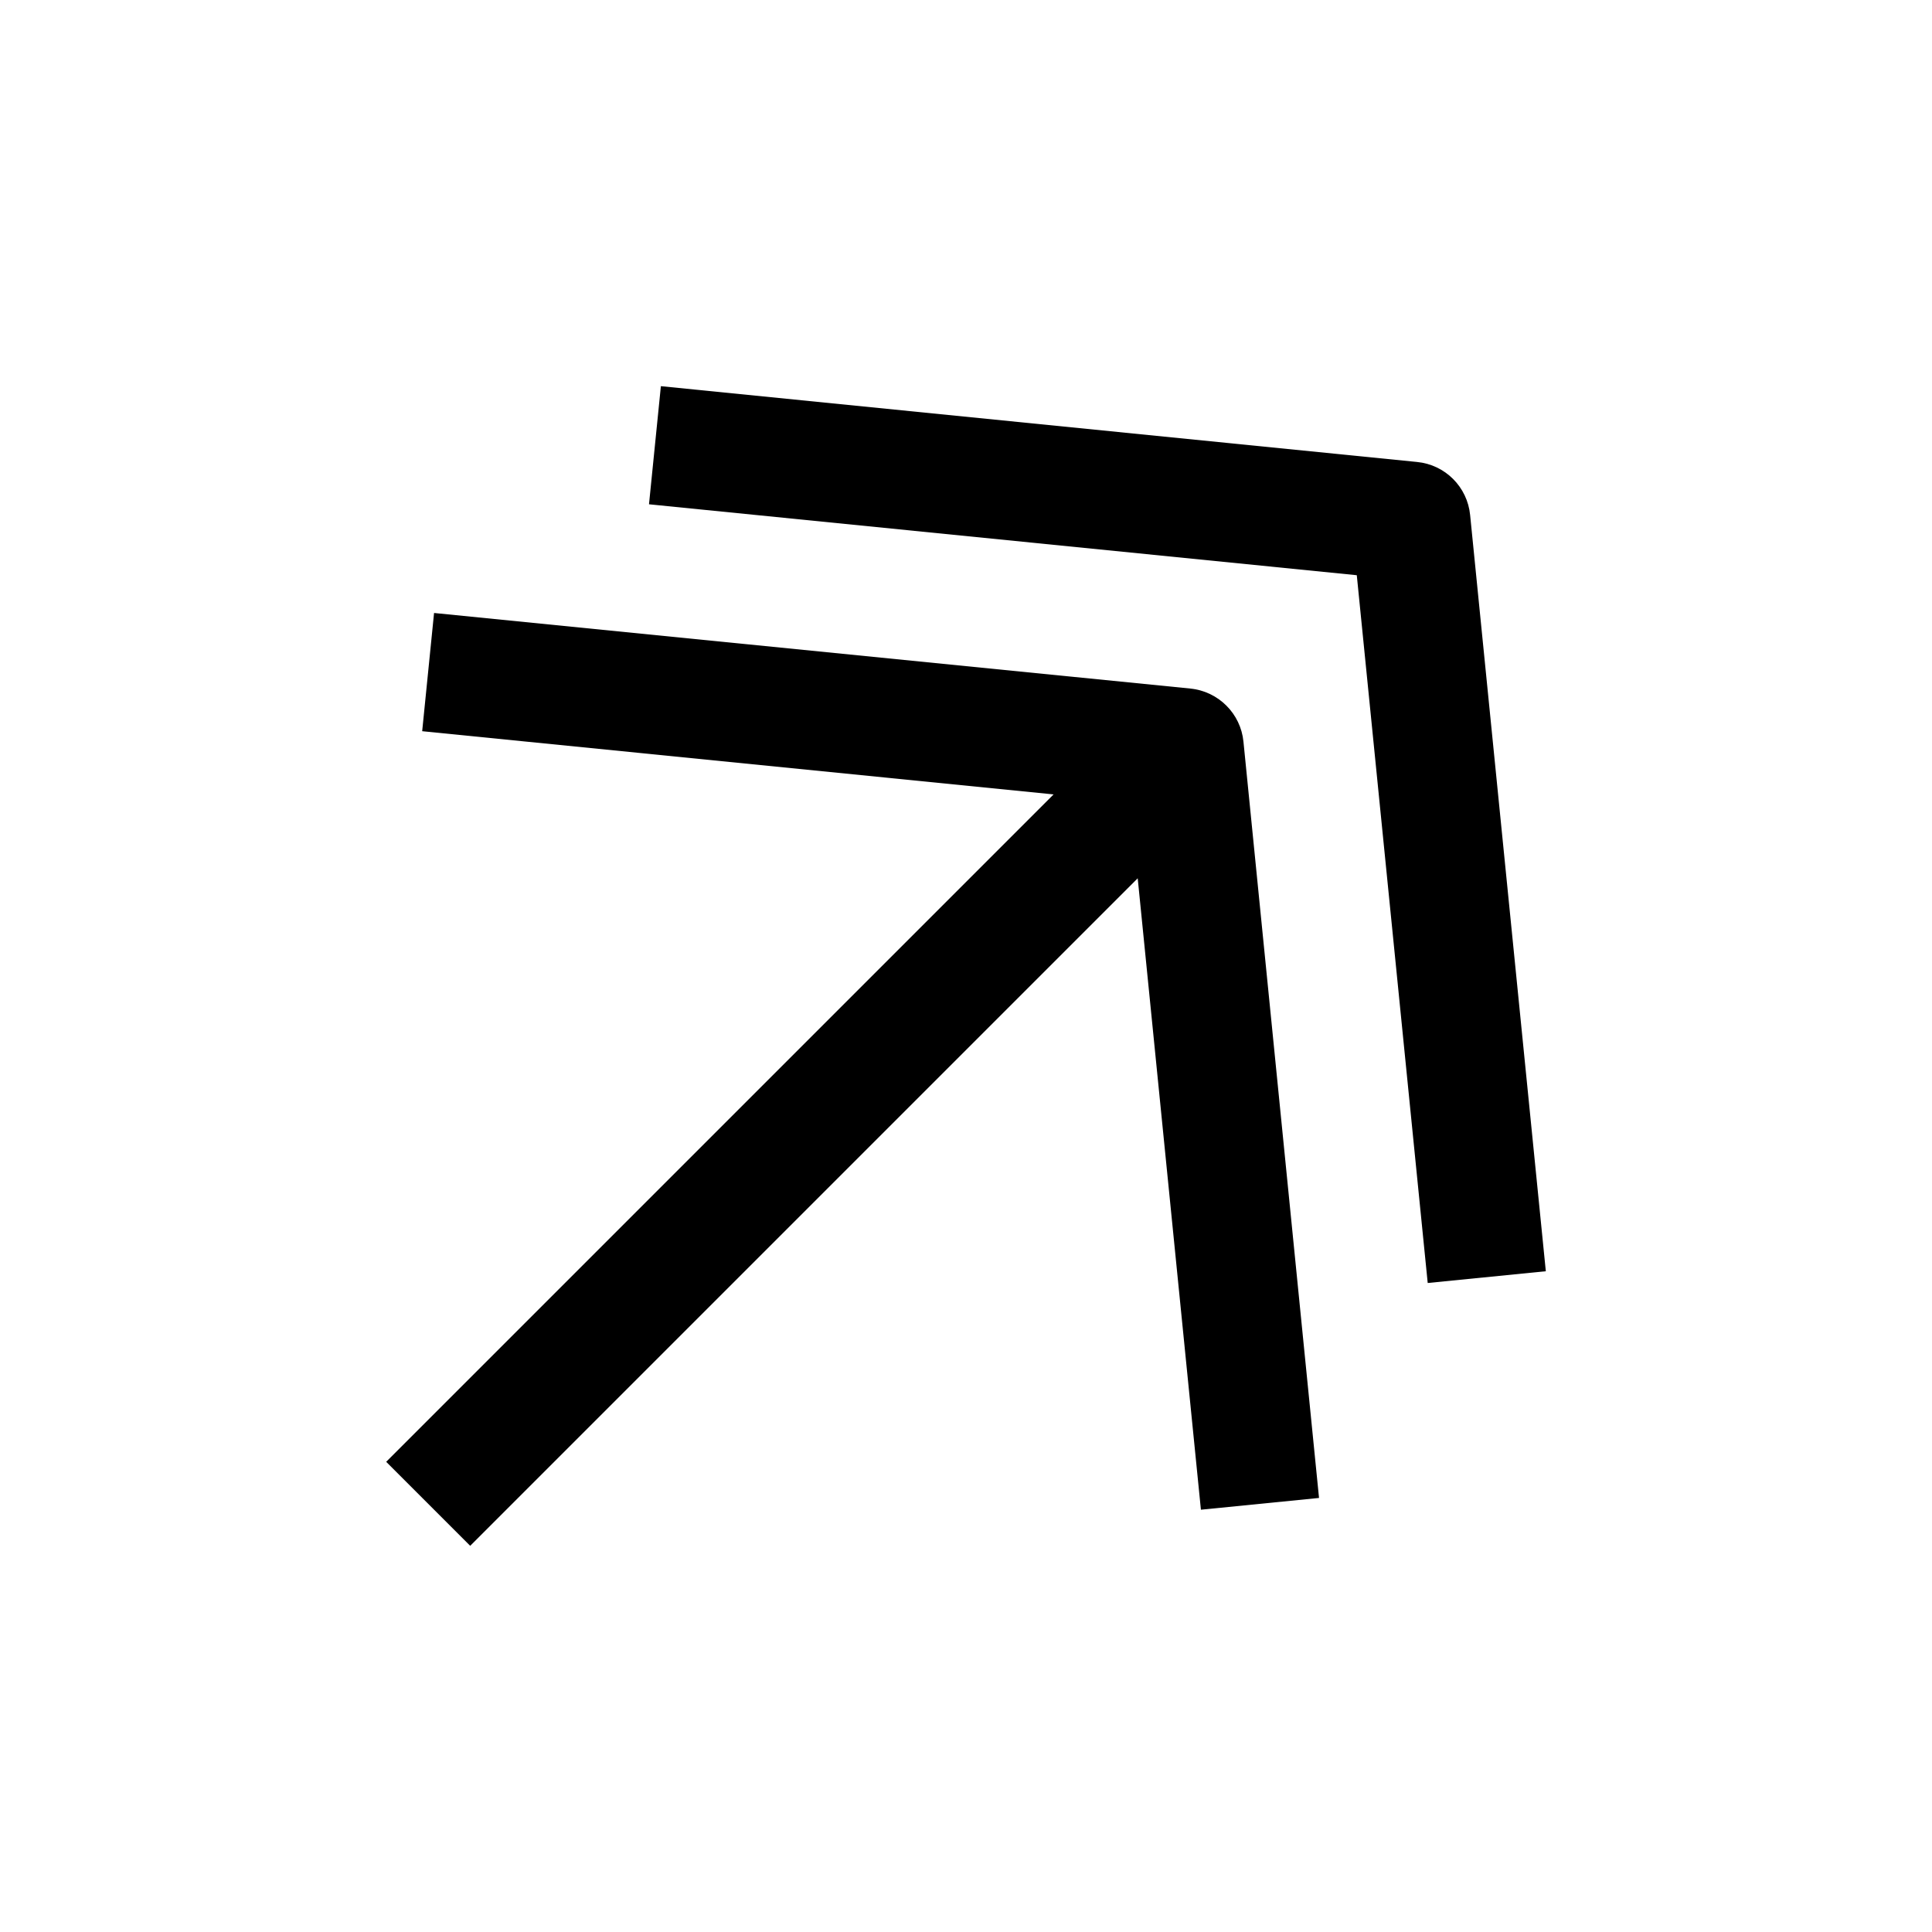
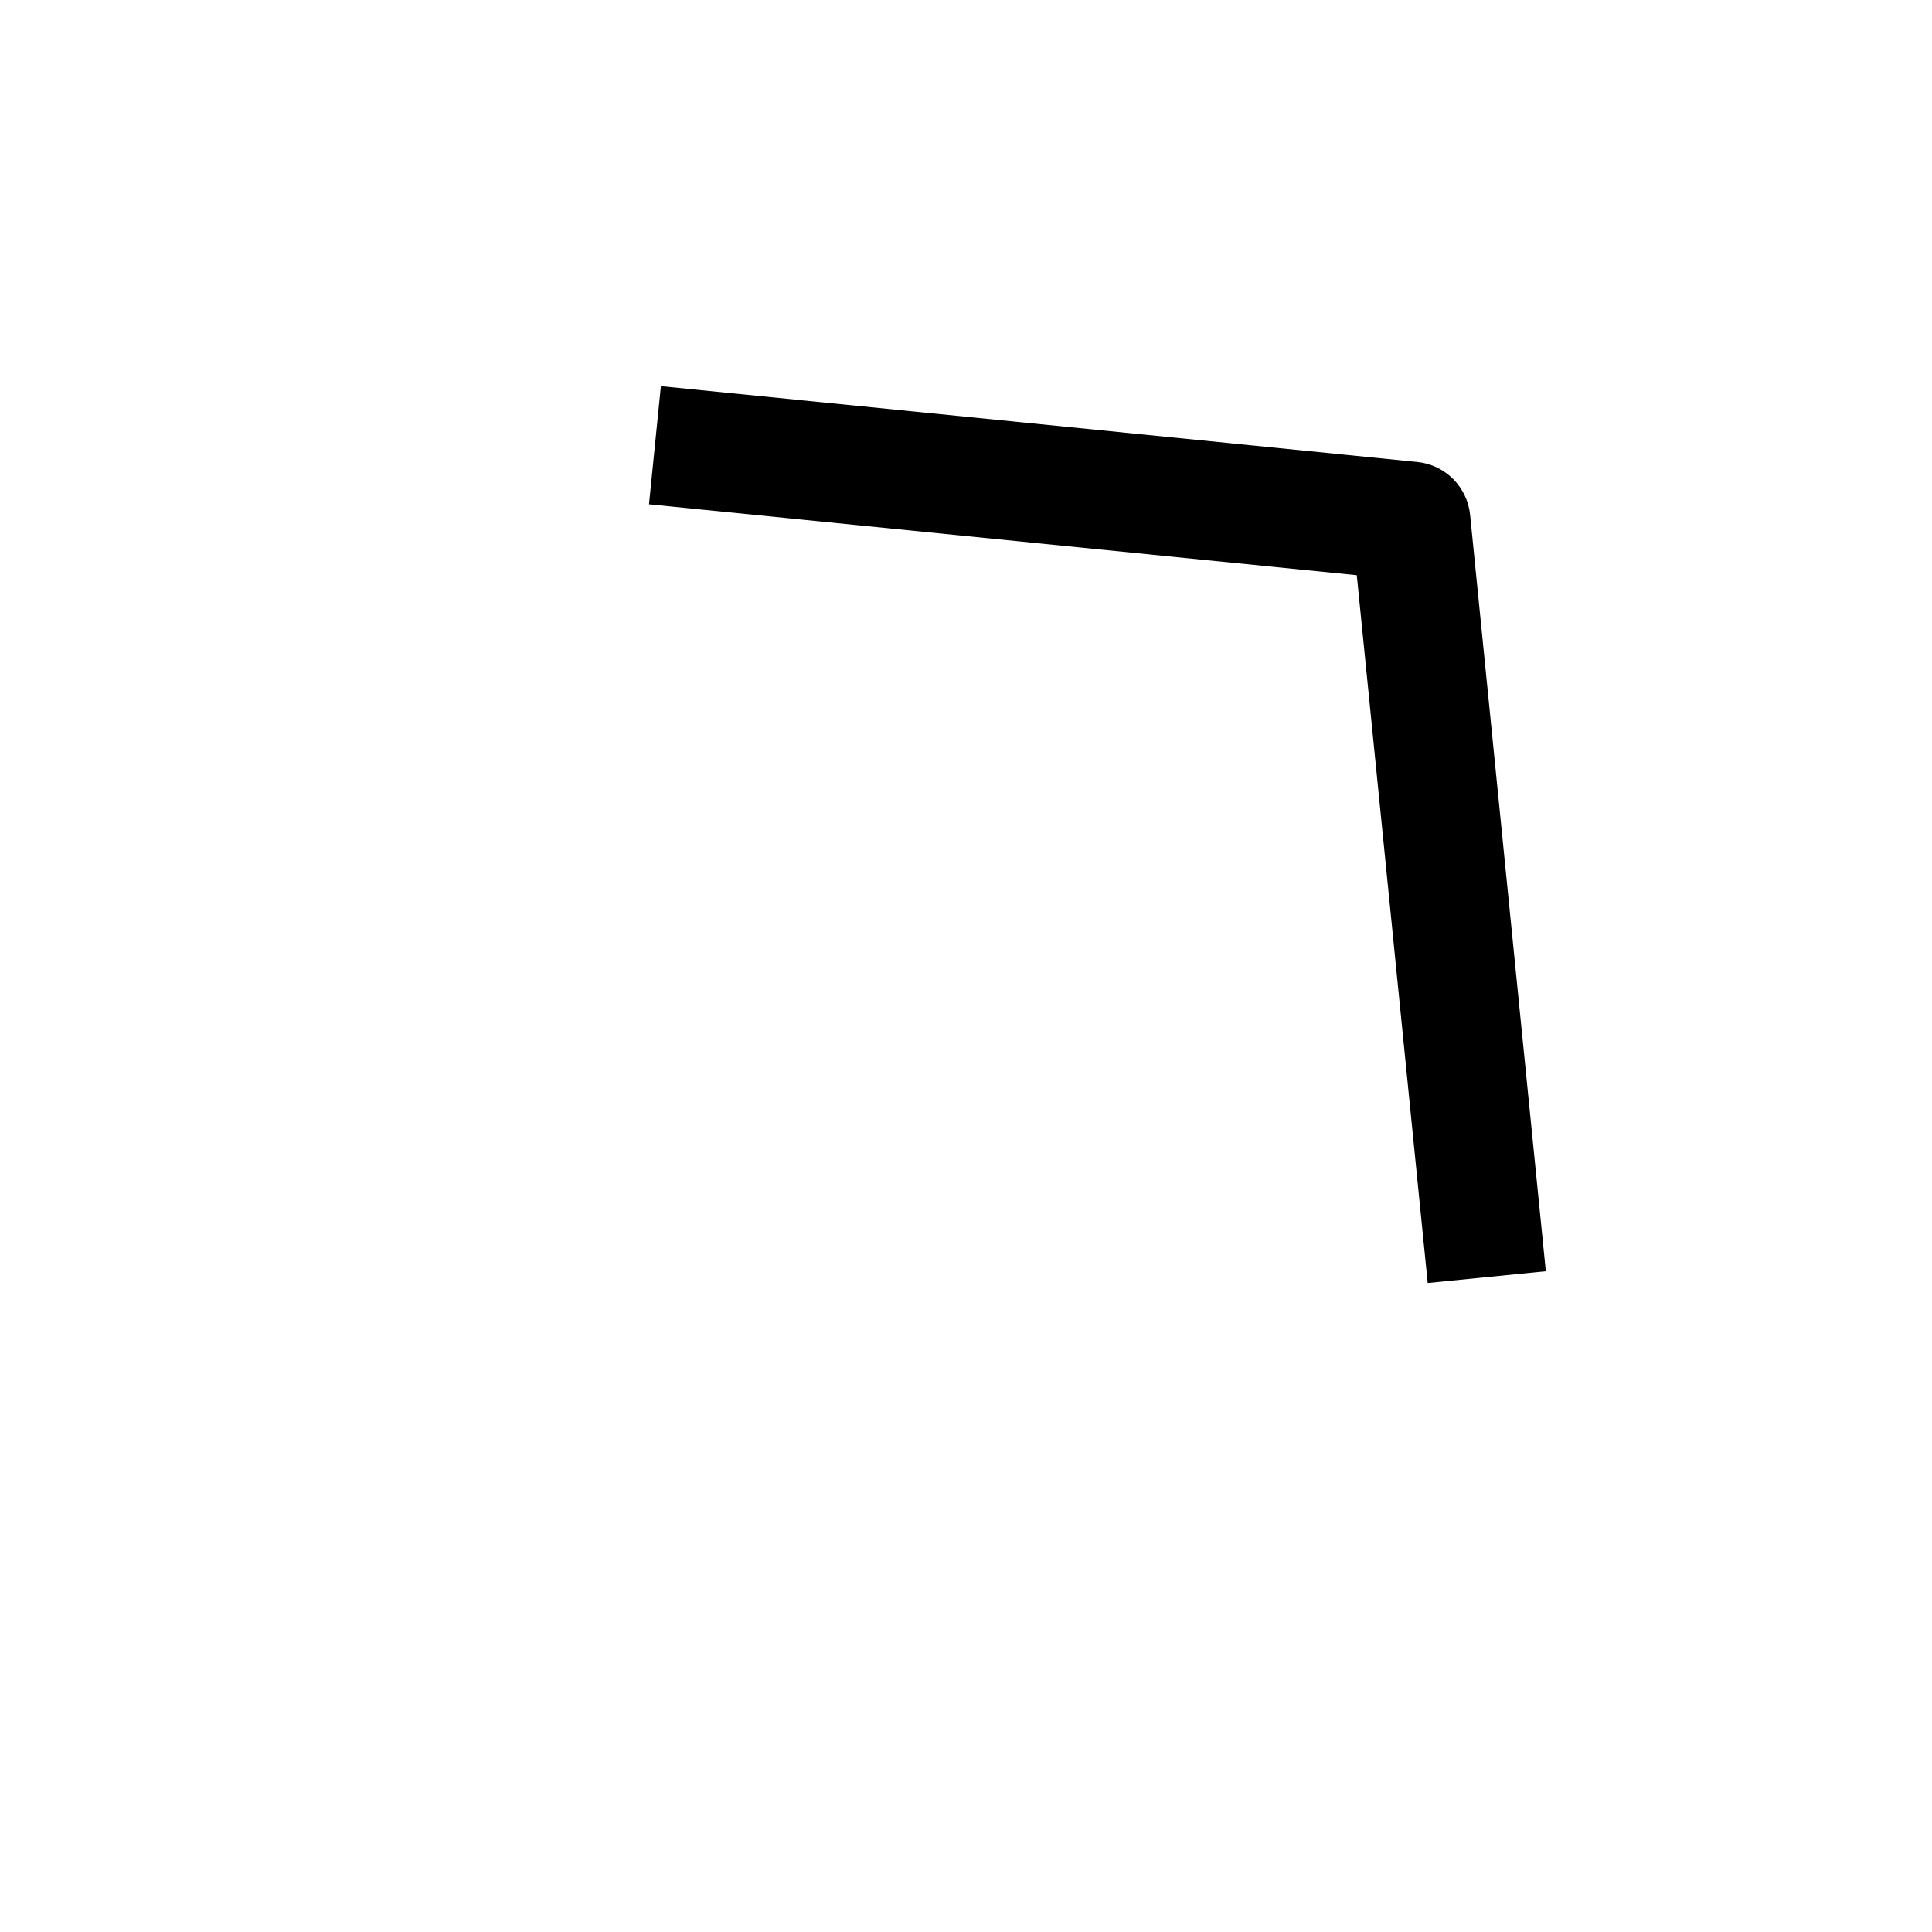
<svg xmlns="http://www.w3.org/2000/svg" fill="#000000" width="800px" height="800px" version="1.1" viewBox="144 144 512 512">
  <g>
-     <path d="m459.42 326.47-200.39-20.023-3.148 31.328 167.33 16.75-176.87 176.87 22.262 22.262 176.9-176.9 16.75 167.33 31.301-3.117-20.027-200.42c-0.719-7.434-6.641-13.352-14.102-14.078z" />
-     <path d="m319.14 246.34-3.148 31.301 187.57 18.797 18.797 187.57 31.301-3.117-20.059-200.39c-0.723-7.461-6.613-13.352-14.074-14.074z" />
+     <path d="m319.14 246.34-3.148 31.301 187.57 18.797 18.797 187.57 31.301-3.117-20.059-200.39c-0.723-7.461-6.613-13.352-14.074-14.074" />
  </g>
</svg>